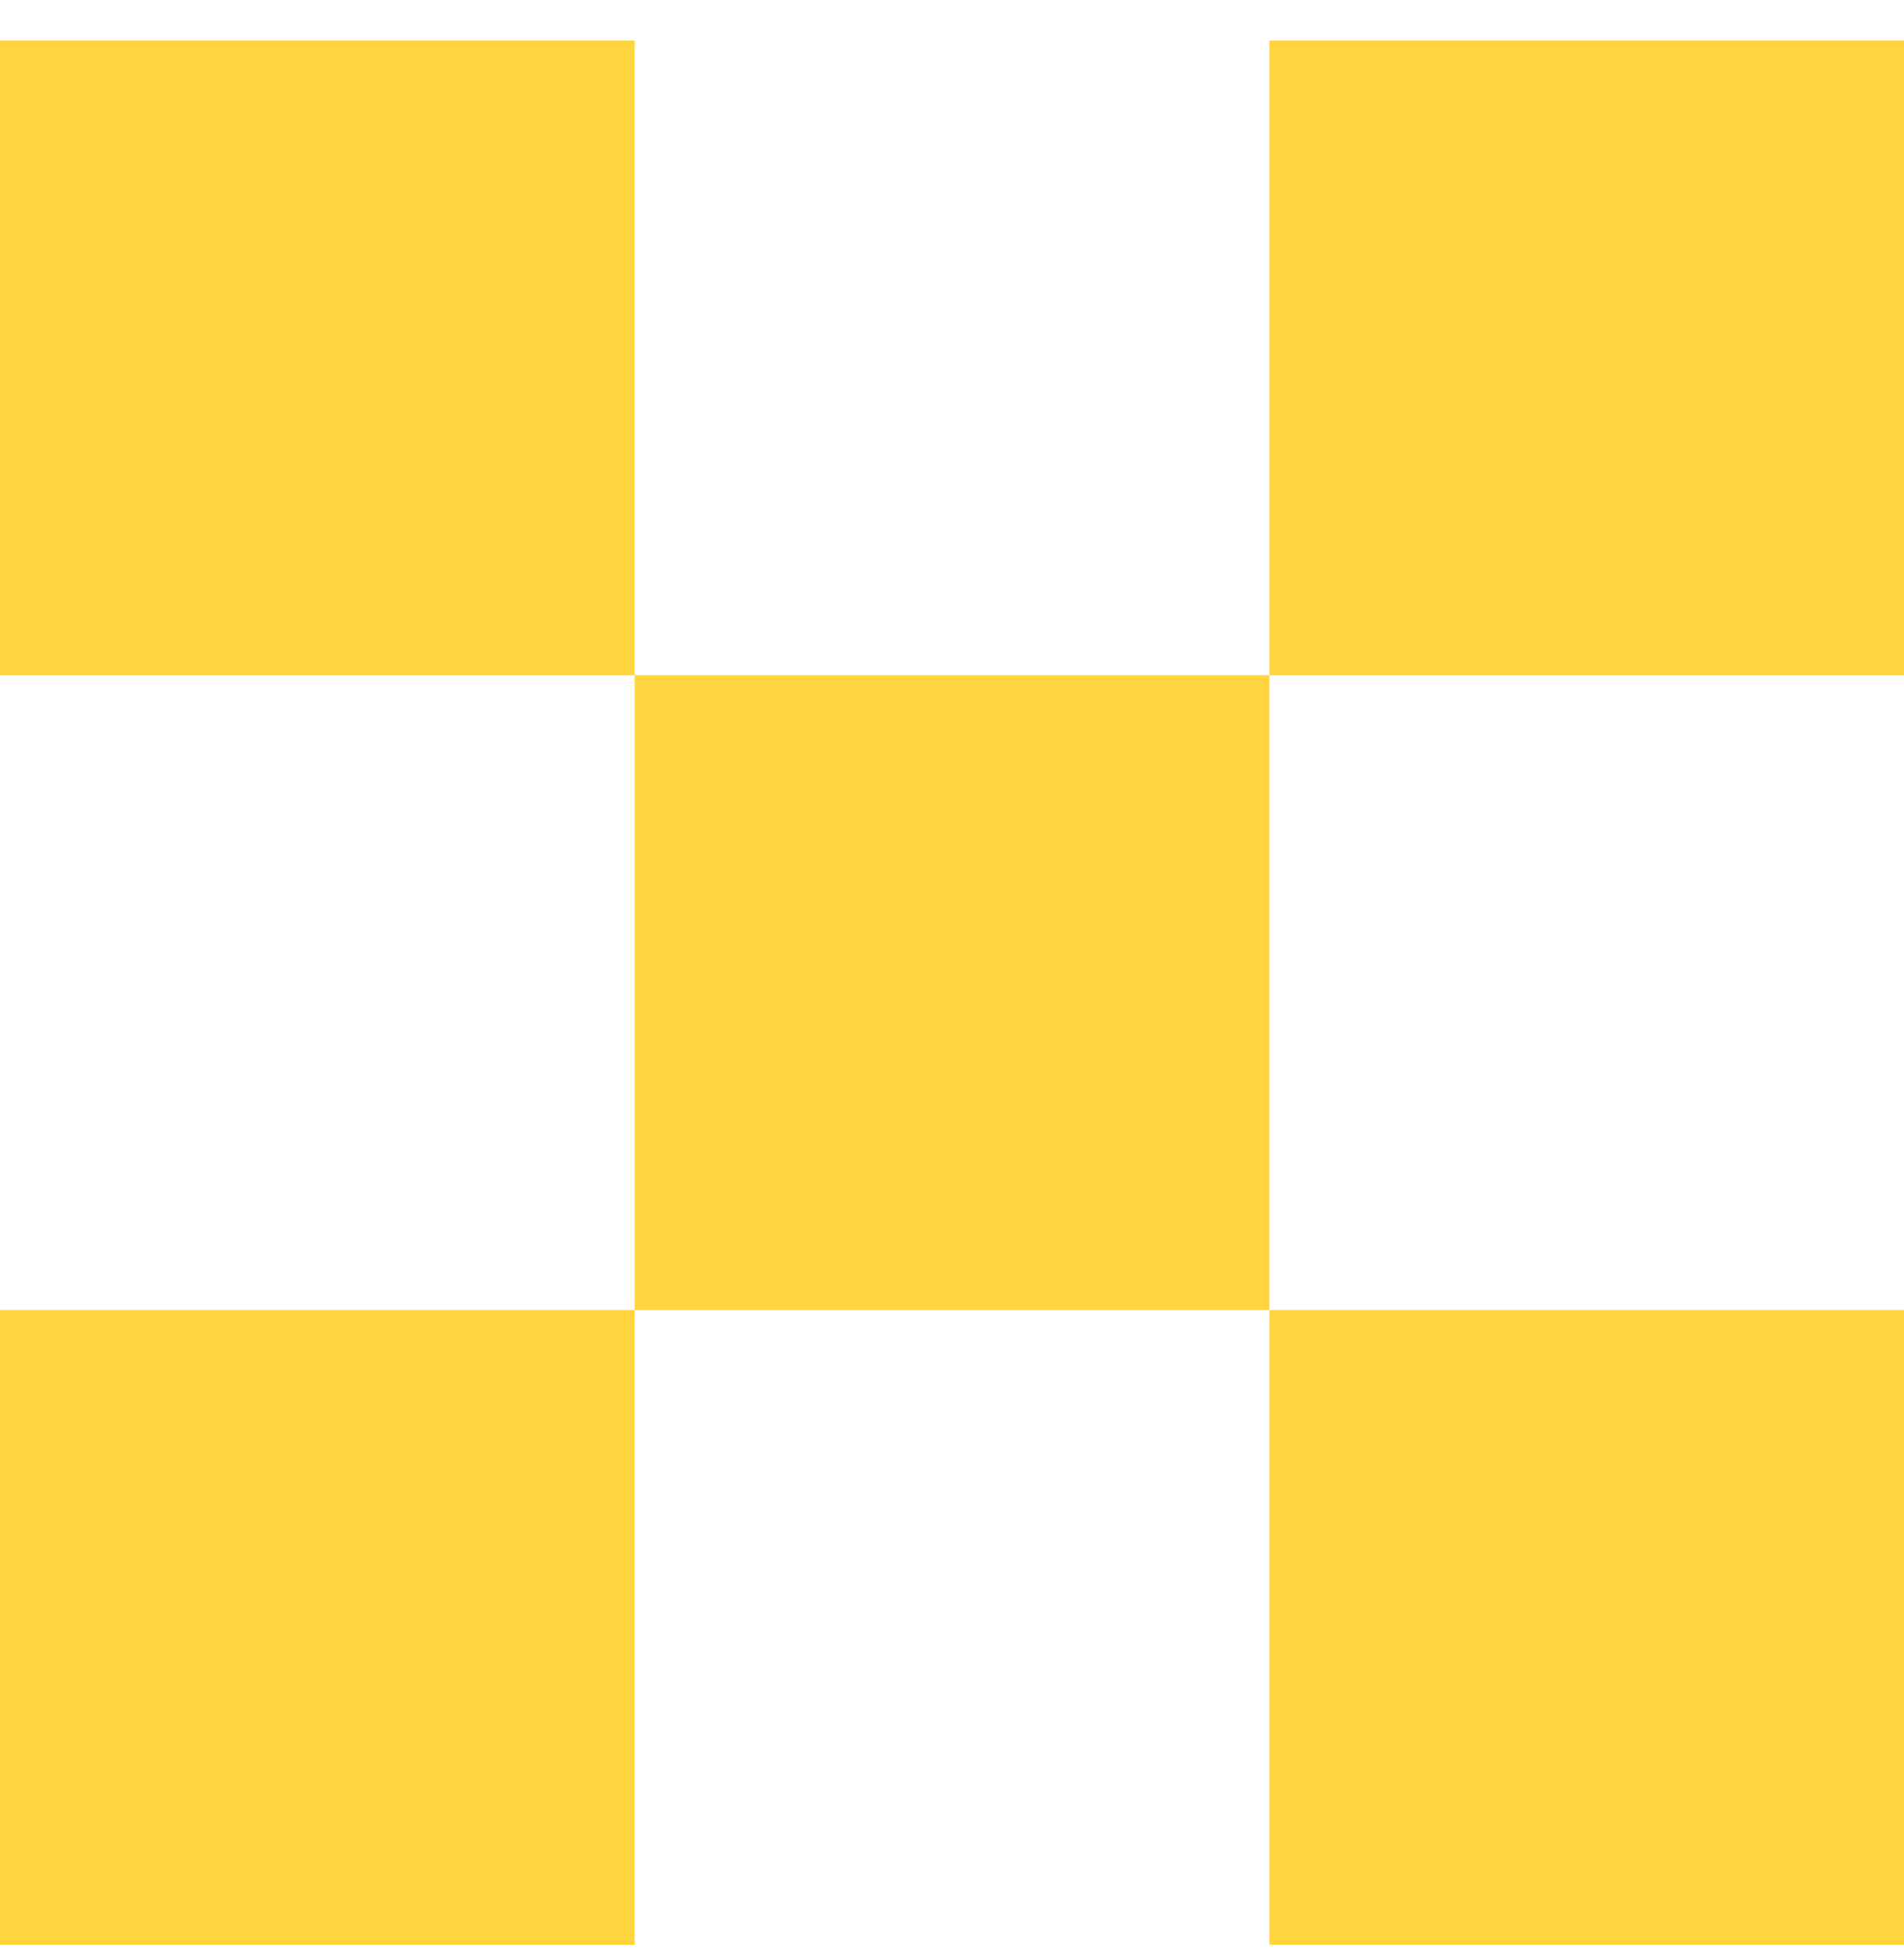
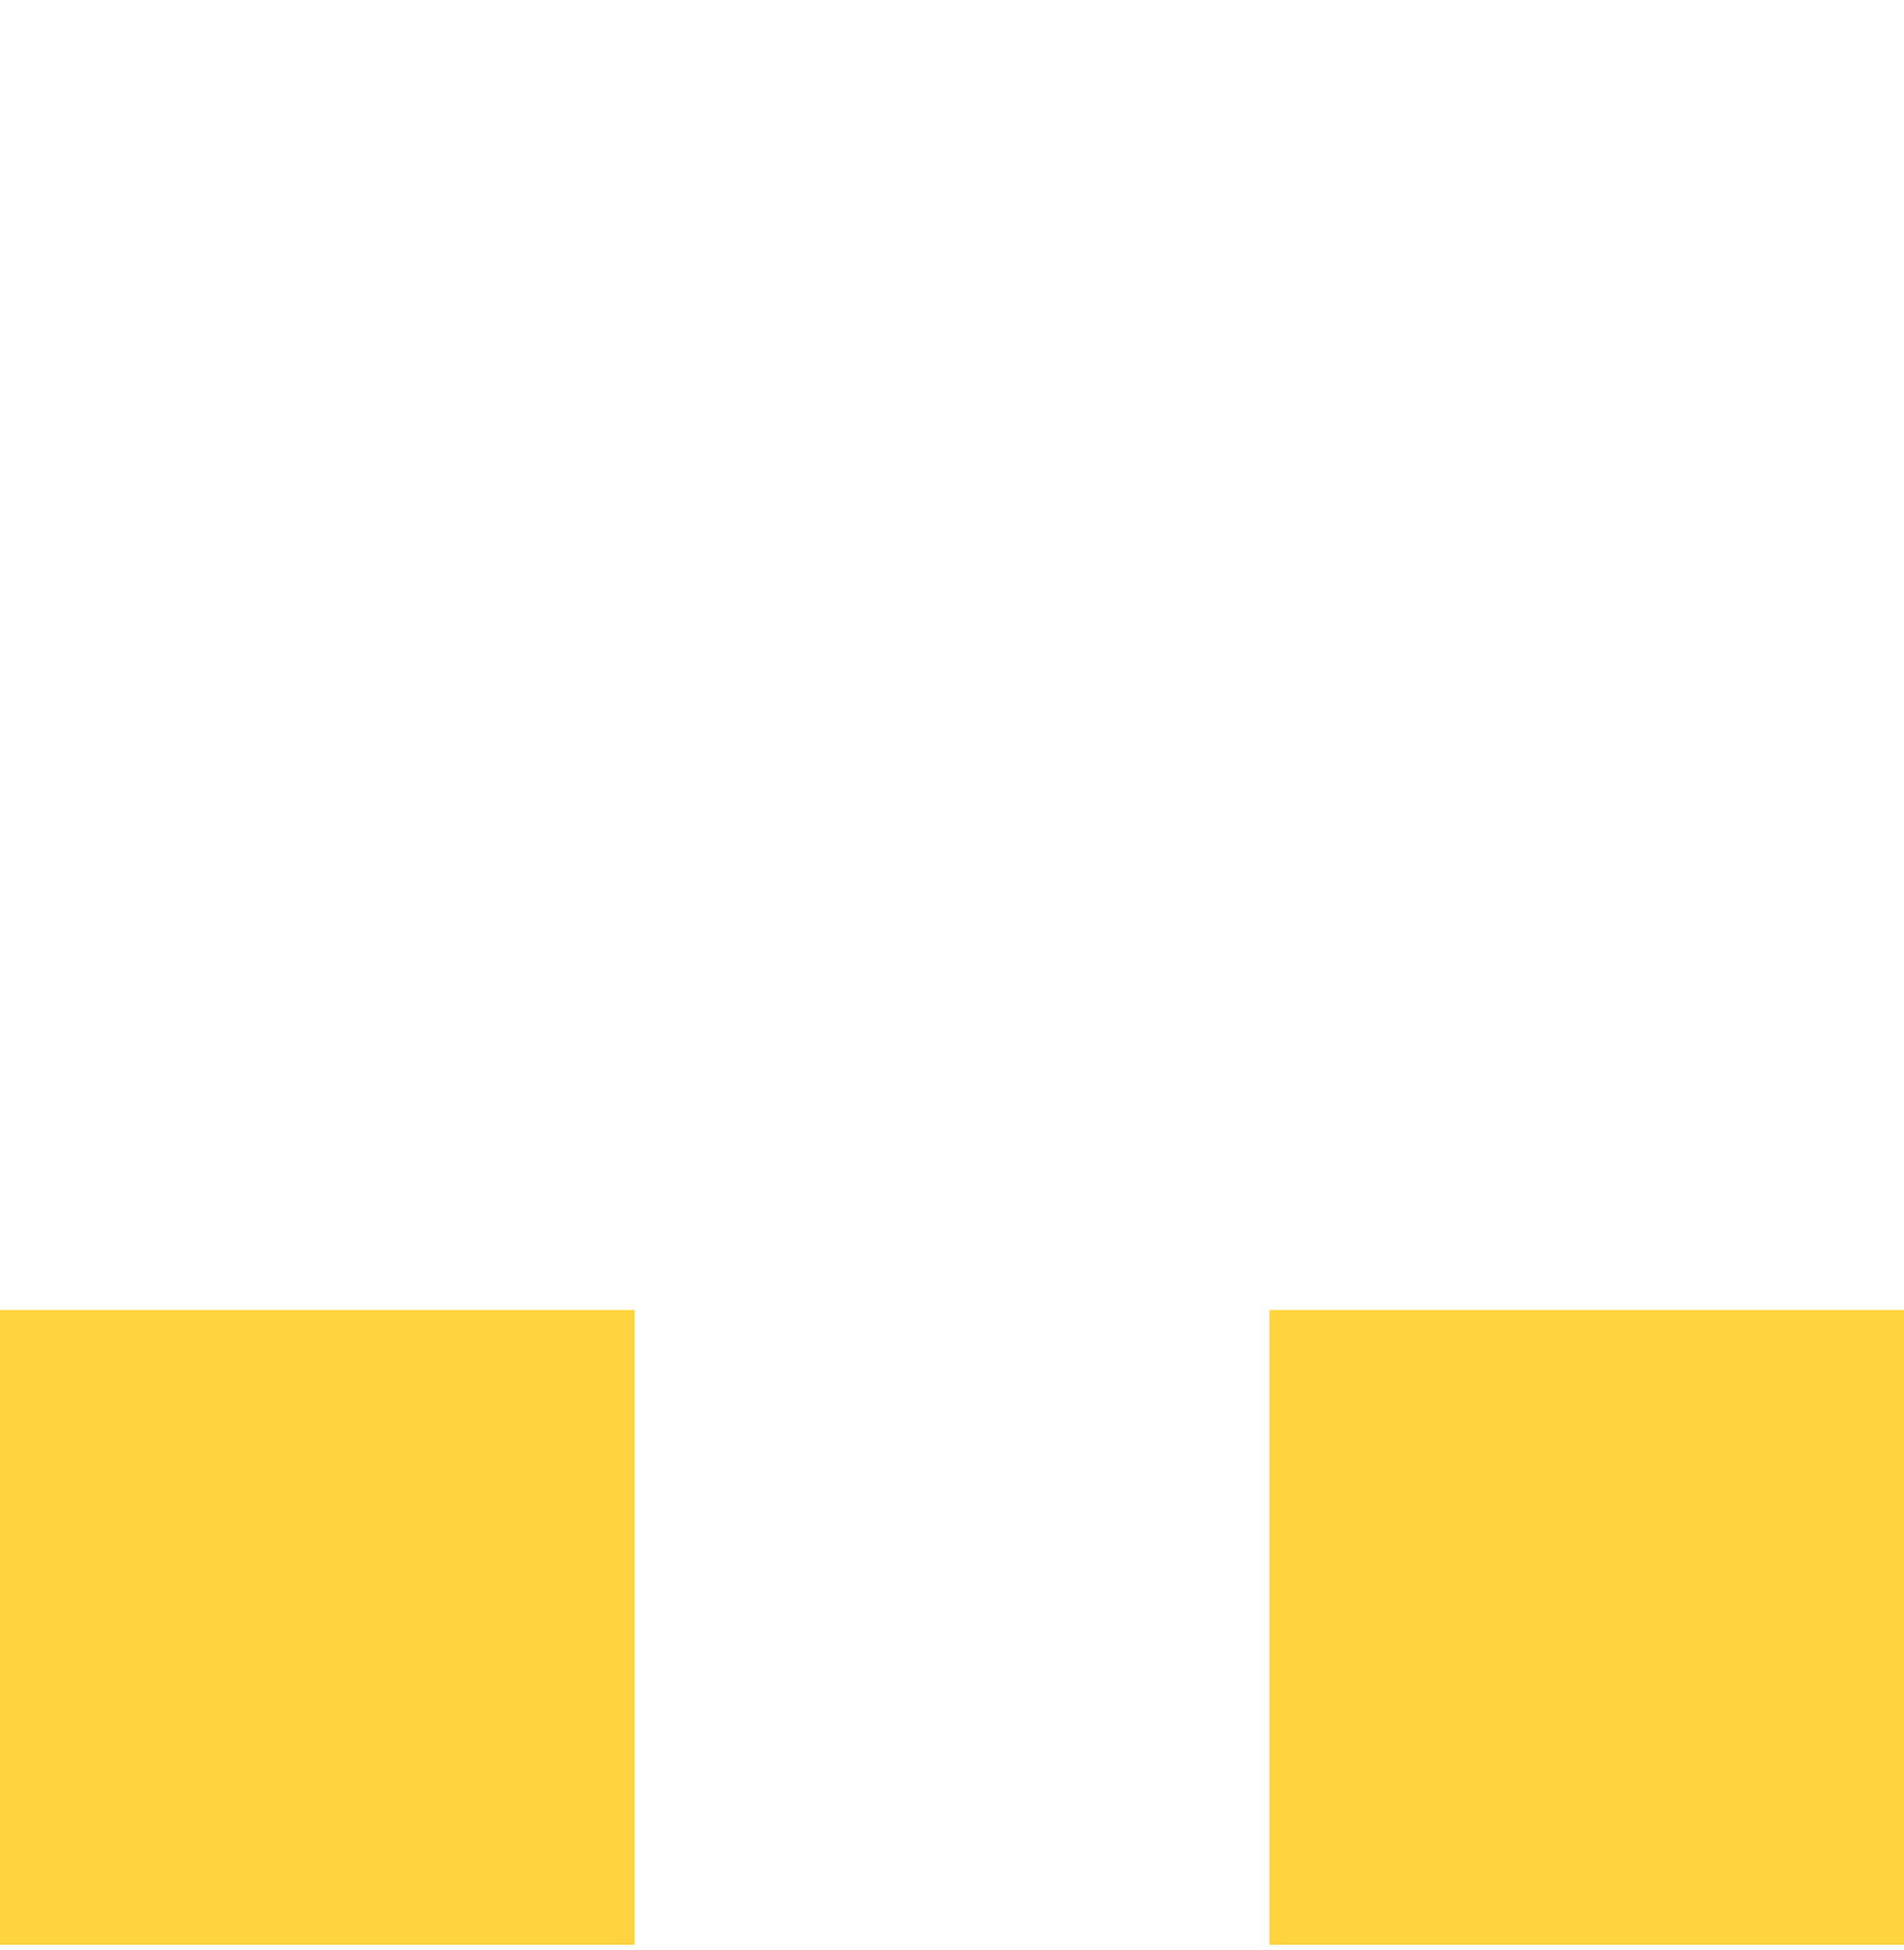
<svg xmlns="http://www.w3.org/2000/svg" width="42" height="43" viewBox="0 0 42 43" fill="none">
-   <rect y="0.893" width="14" height="14" fill="#FFD43E" />
-   <rect x="28" y="0.893" width="14" height="14" fill="#FFD43E" />
  <rect x="28" y="28.893" width="14" height="14" fill="#FFD43E" />
  <rect y="28.893" width="14" height="14" fill="#FFD43E" />
-   <rect x="14" y="14.893" width="14" height="14" fill="#FFD43E" />
</svg>